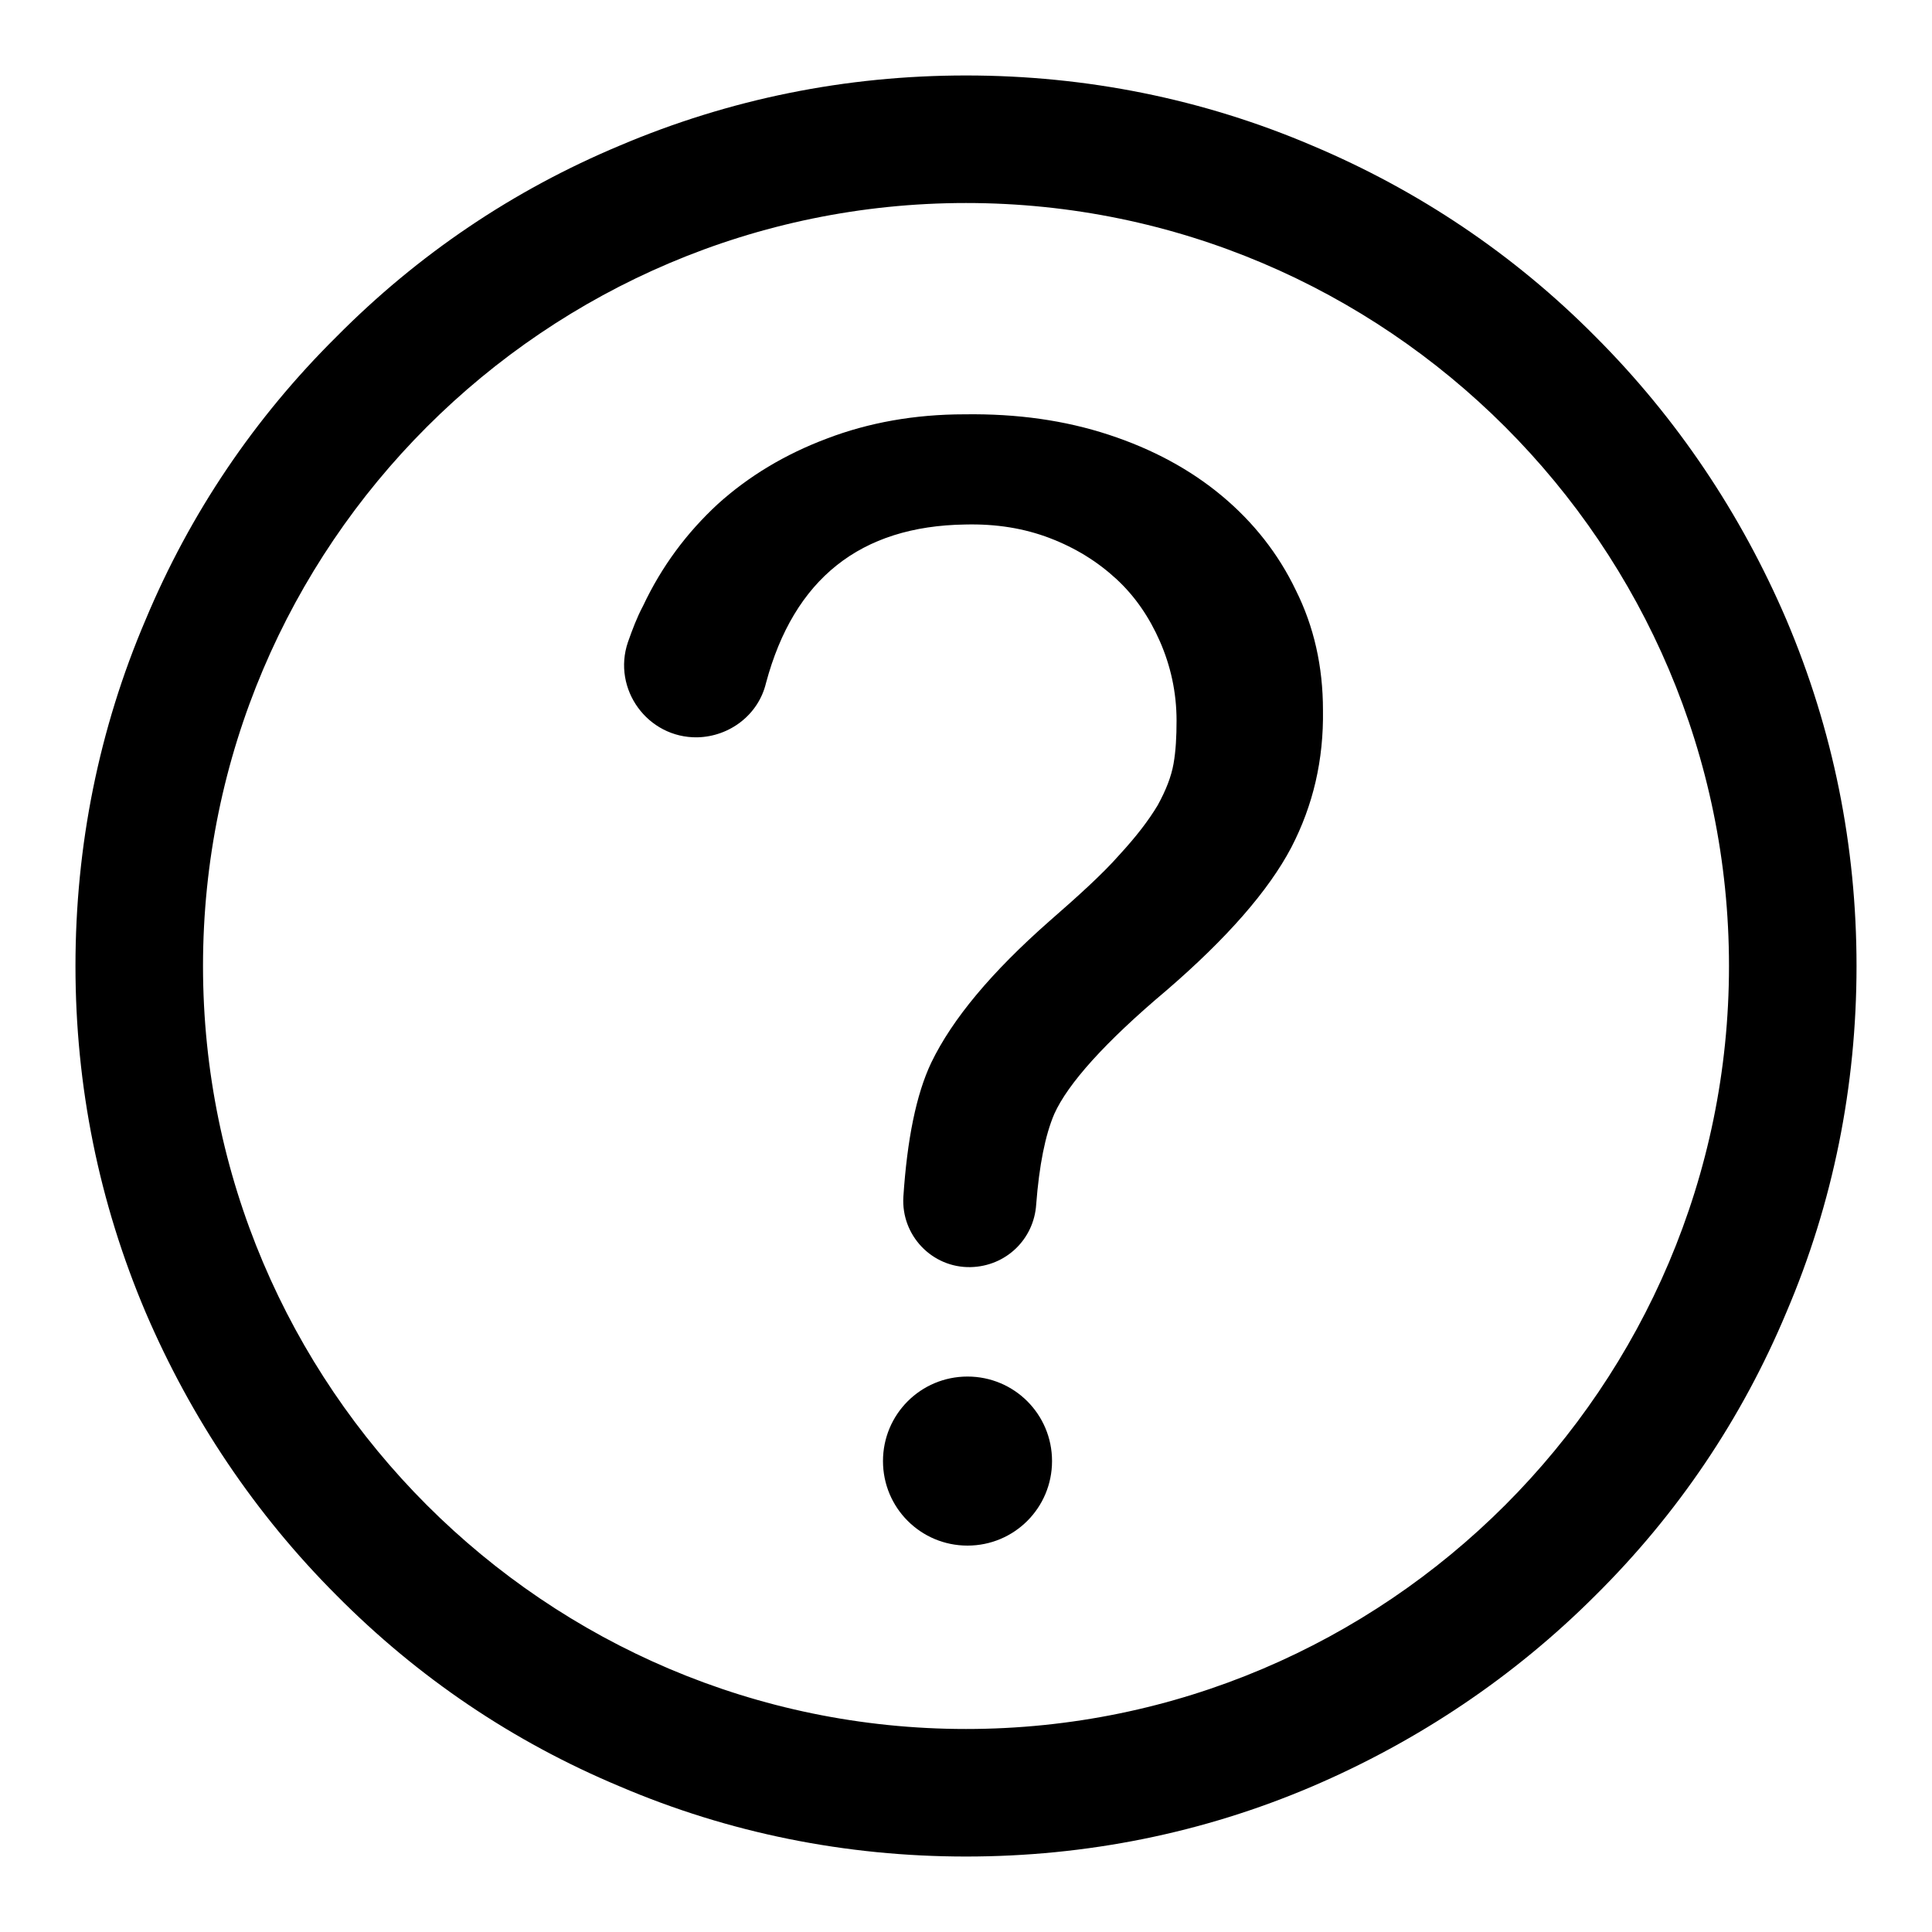
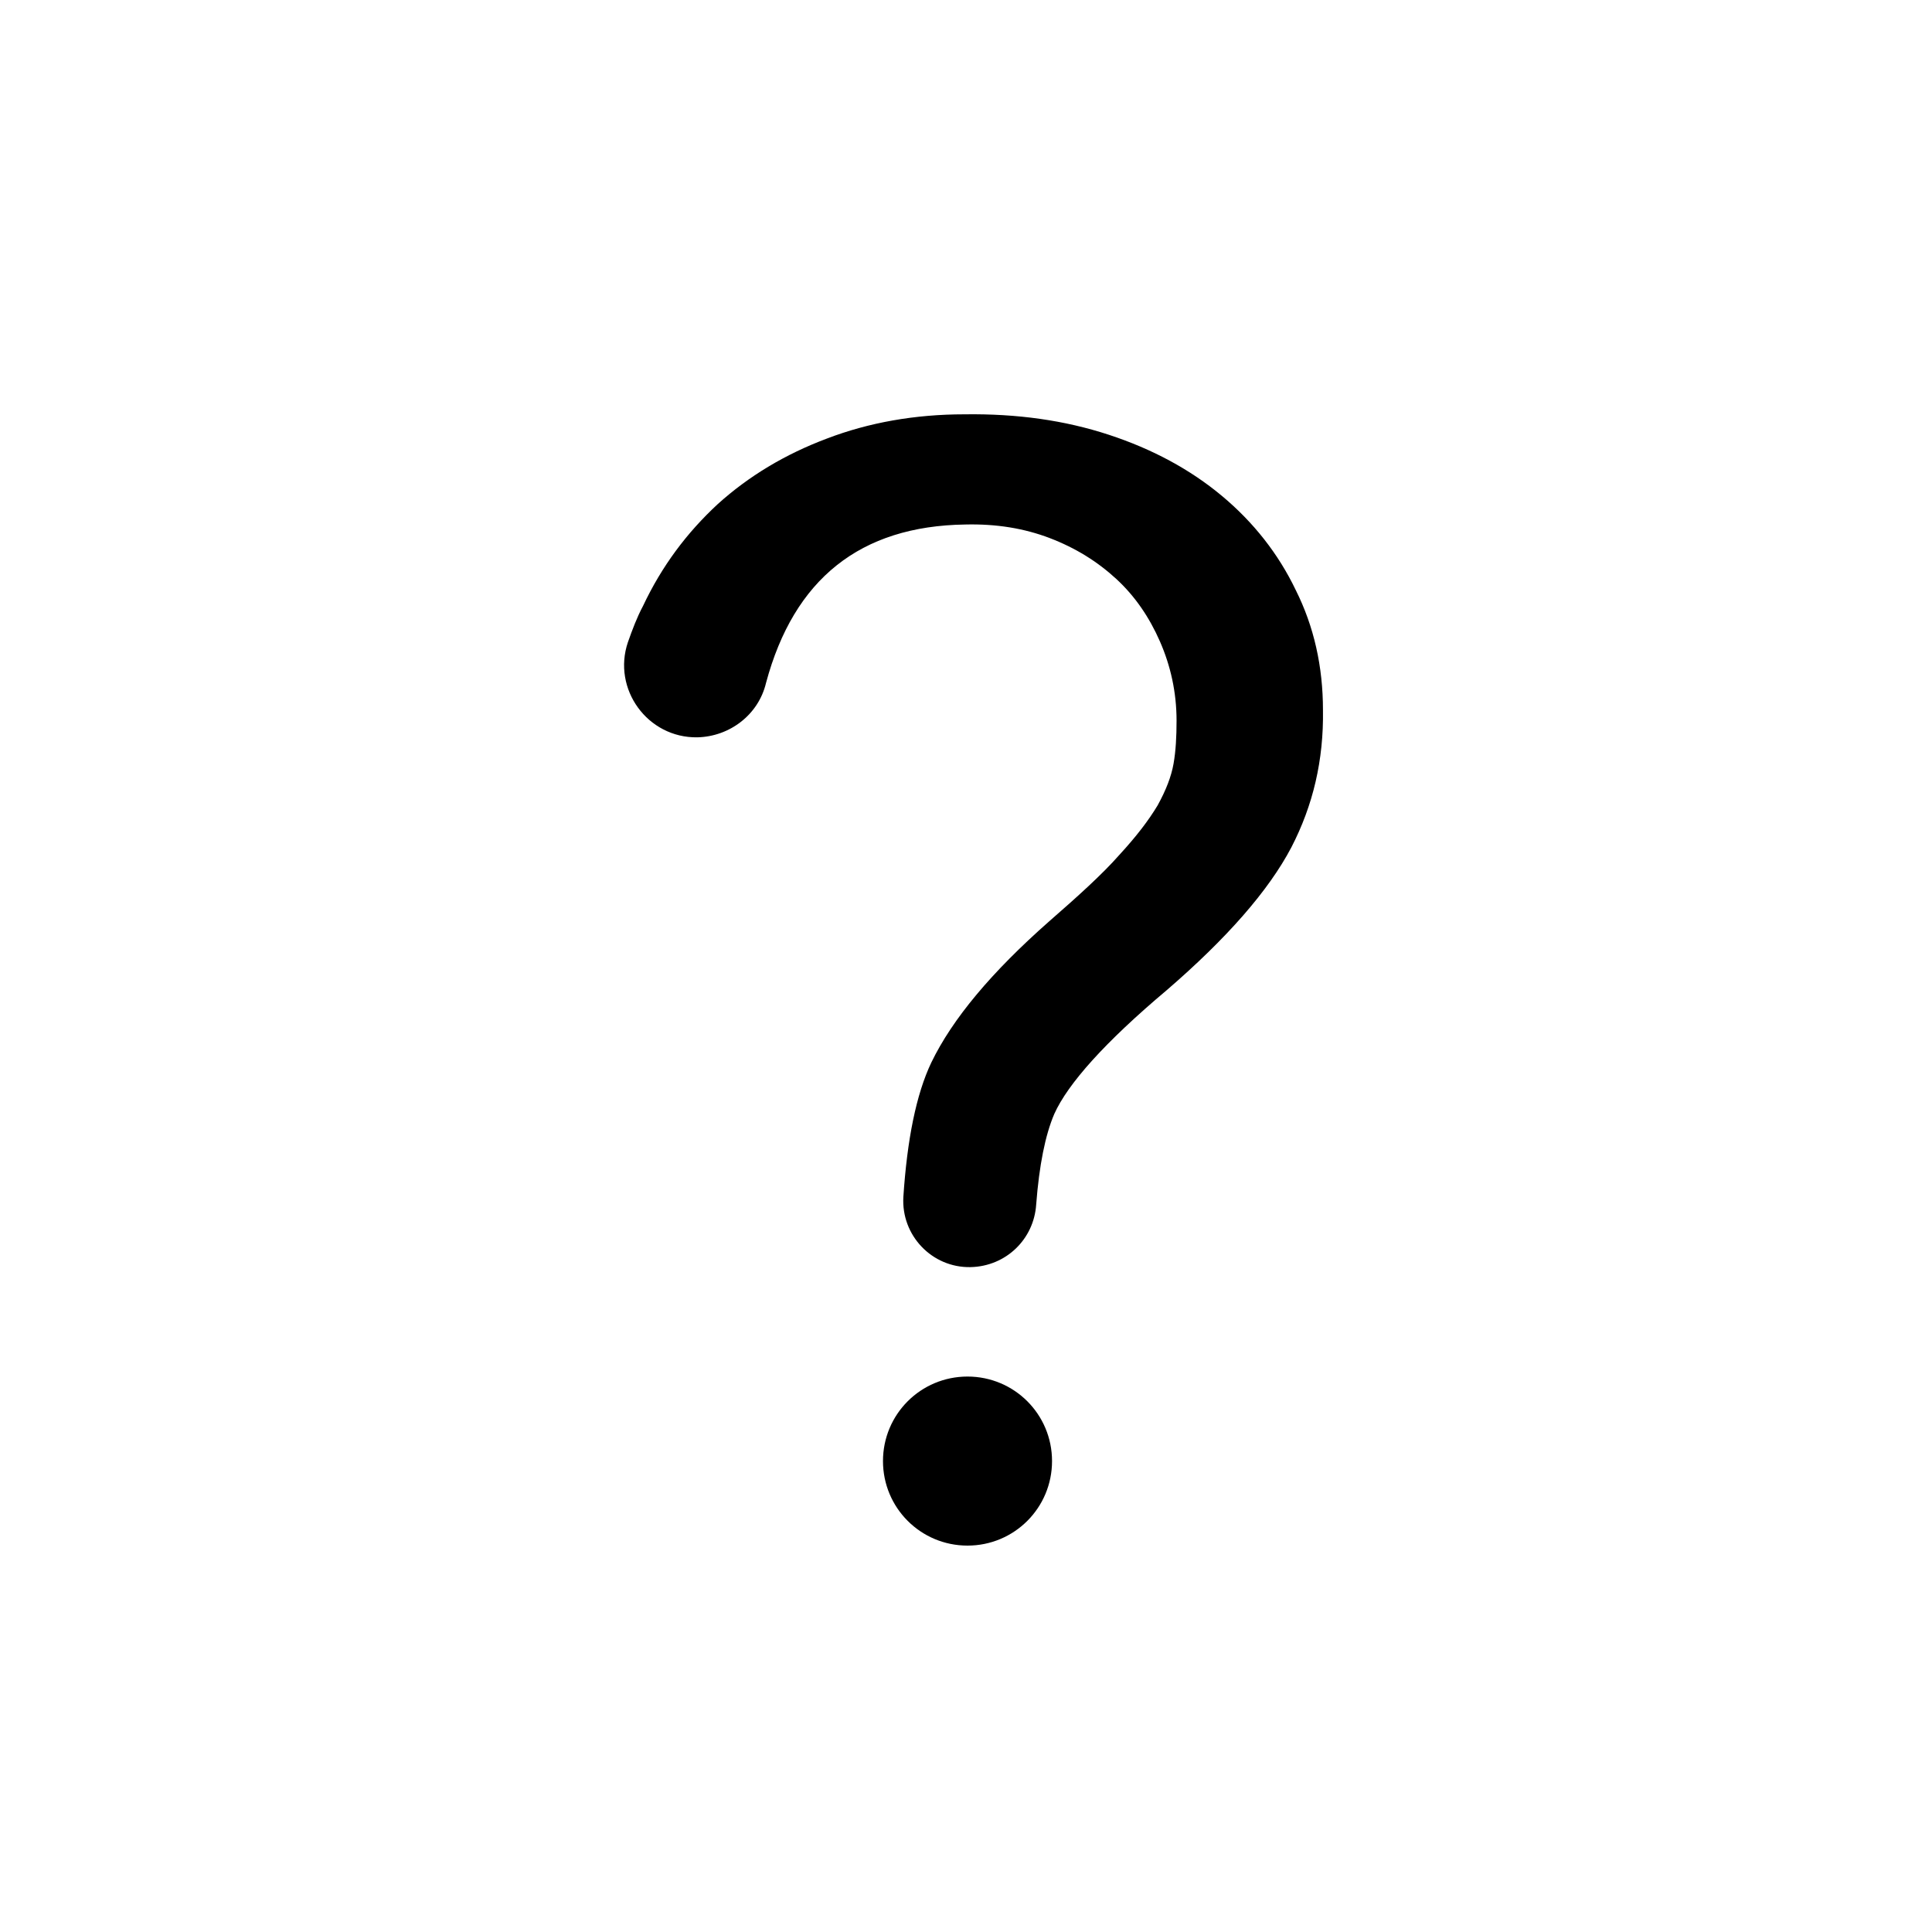
<svg xmlns="http://www.w3.org/2000/svg" version="1.1" x="0px" y="0px" viewBox="0 0 256 256" enable-background="new 0 0 256 256" xml:space="preserve">
  <g>
    <g>
-       <path fill="#000000" d="M128,246c-15.9,0-31.4-3.1-45.9-9.3c-14.1-5.9-26.7-14.4-37.5-25.3c-10.8-10.8-19.3-23.5-25.3-37.5c-6.2-14.6-9.3-30-9.3-45.9s3.1-31.4,9.3-45.9C25.2,68,33.7,55.4,44.6,44.6C55.4,33.7,68,25.2,82.1,19.3c14.6-6.2,30-9.3,45.9-9.3s31.4,3.1,45.9,9.3c14,5.9,26.7,14.4,37.5,25.3c10.8,10.8,19.3,23.5,25.3,37.5c6.2,14.6,9.3,30,9.3,45.9s-3.1,31.4-9.3,45.9c-5.9,14.1-14.4,26.7-25.3,37.5c-10.8,10.8-23.5,19.3-37.5,25.3C159.4,242.9,143.9,246,128,246z M128,26.9C72.3,26.9,26.9,72.3,26.9,128S72.3,229.1,128,229.1S229.1,183.7,229.1,128S183.7,26.9,128,26.9z" />
      <path fill="#000000" d="M92.4,97.7c-6.6,0.1-11.3-6.4-9.2-12.6c0.6-1.7,1.2-3.3,2-4.8c2.5-5.3,5.8-9.7,9.9-13.5c4.1-3.7,8.9-6.6,14.5-8.7c5.5-2.1,11.6-3.2,18.2-3.2c7-0.1,13.3,0.8,19.1,2.7c5.8,1.9,10.8,4.6,15,8.1s7.5,7.7,9.8,12.5c2.4,4.8,3.6,10.1,3.6,15.9c0.1,6.6-1.3,12.6-4.2,18.2c-3,5.7-8.5,12-16.5,18.9c-8.2,6.9-13.1,12.4-14.9,16.4c-1.2,2.8-2,6.8-2.4,12c-0.3,4.6-4,8.2-8.7,8.3l0,0c-5.1,0.1-9.2-4.2-8.9-9.3c0.5-7.6,1.7-13.6,3.7-17.8c2.8-5.8,8-12,15.6-18.7c3.9-3.4,7.1-6.3,9.3-8.8c2.3-2.5,3.9-4.6,5.1-6.6c1.1-2,1.8-3.8,2.1-5.5c0.3-1.7,0.4-3.6,0.4-5.7c0-3.8-0.8-7.3-2.2-10.5c-1.4-3.2-3.3-6-5.8-8.3c-2.5-2.3-5.4-4.1-8.8-5.4s-7.1-1.9-11.2-1.8c-13.9,0.2-22.7,7.2-26.4,21C100.5,94.7,96.7,97.6,92.4,97.7L92.4,97.7z M128.2,204.8L128.2,204.8c-6.2,0-11.2-5-11.2-11.2l0,0c0-6.2,5-11.2,11.2-11.2l0,0c6.2,0,11.2,5,11.2,11.2l0,0C139.4,199.8,134.4,204.8,128.2,204.8z" />
    </g>
  </g>
</svg>